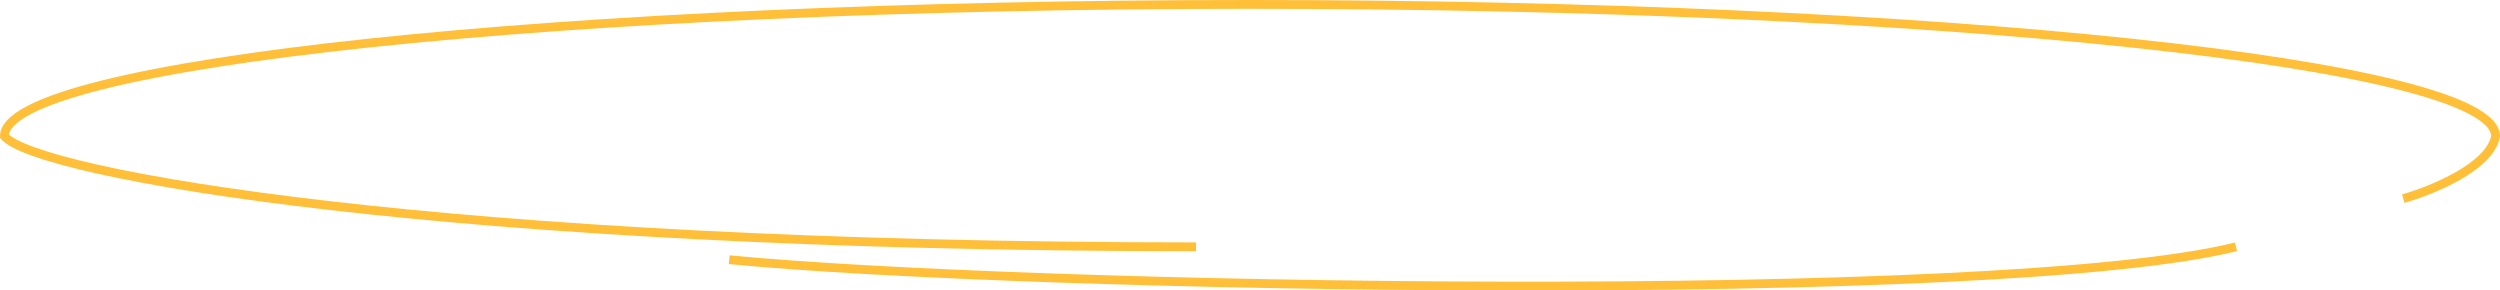
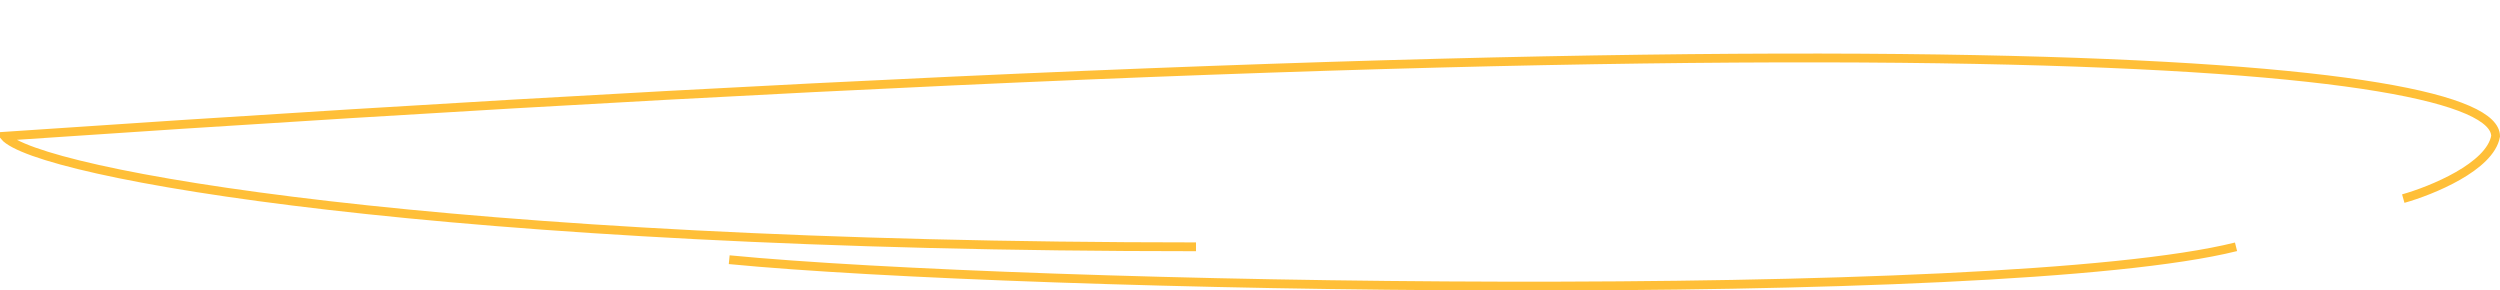
<svg xmlns="http://www.w3.org/2000/svg" width="568" height="66" viewBox="0 0 568 66" fill="none">
-   <path d="M271.73 56.074C100.213 56.074 8.256 39.434 1 30.953C1 14.41 127.703 1 284 1C440.297 1 567 14.41 567 30.953C565.733 37.909 552.487 43.299 546.022 45.124M165.677 59.003C232.361 65.488 454.196 69.472 508.025 56.074" stroke="#FFBF38" stroke-width="2" />
+   <path d="M271.73 56.074C100.213 56.074 8.256 39.434 1 30.953C440.297 1 567 14.41 567 30.953C565.733 37.909 552.487 43.299 546.022 45.124M165.677 59.003C232.361 65.488 454.196 69.472 508.025 56.074" stroke="#FFBF38" stroke-width="2" />
</svg>